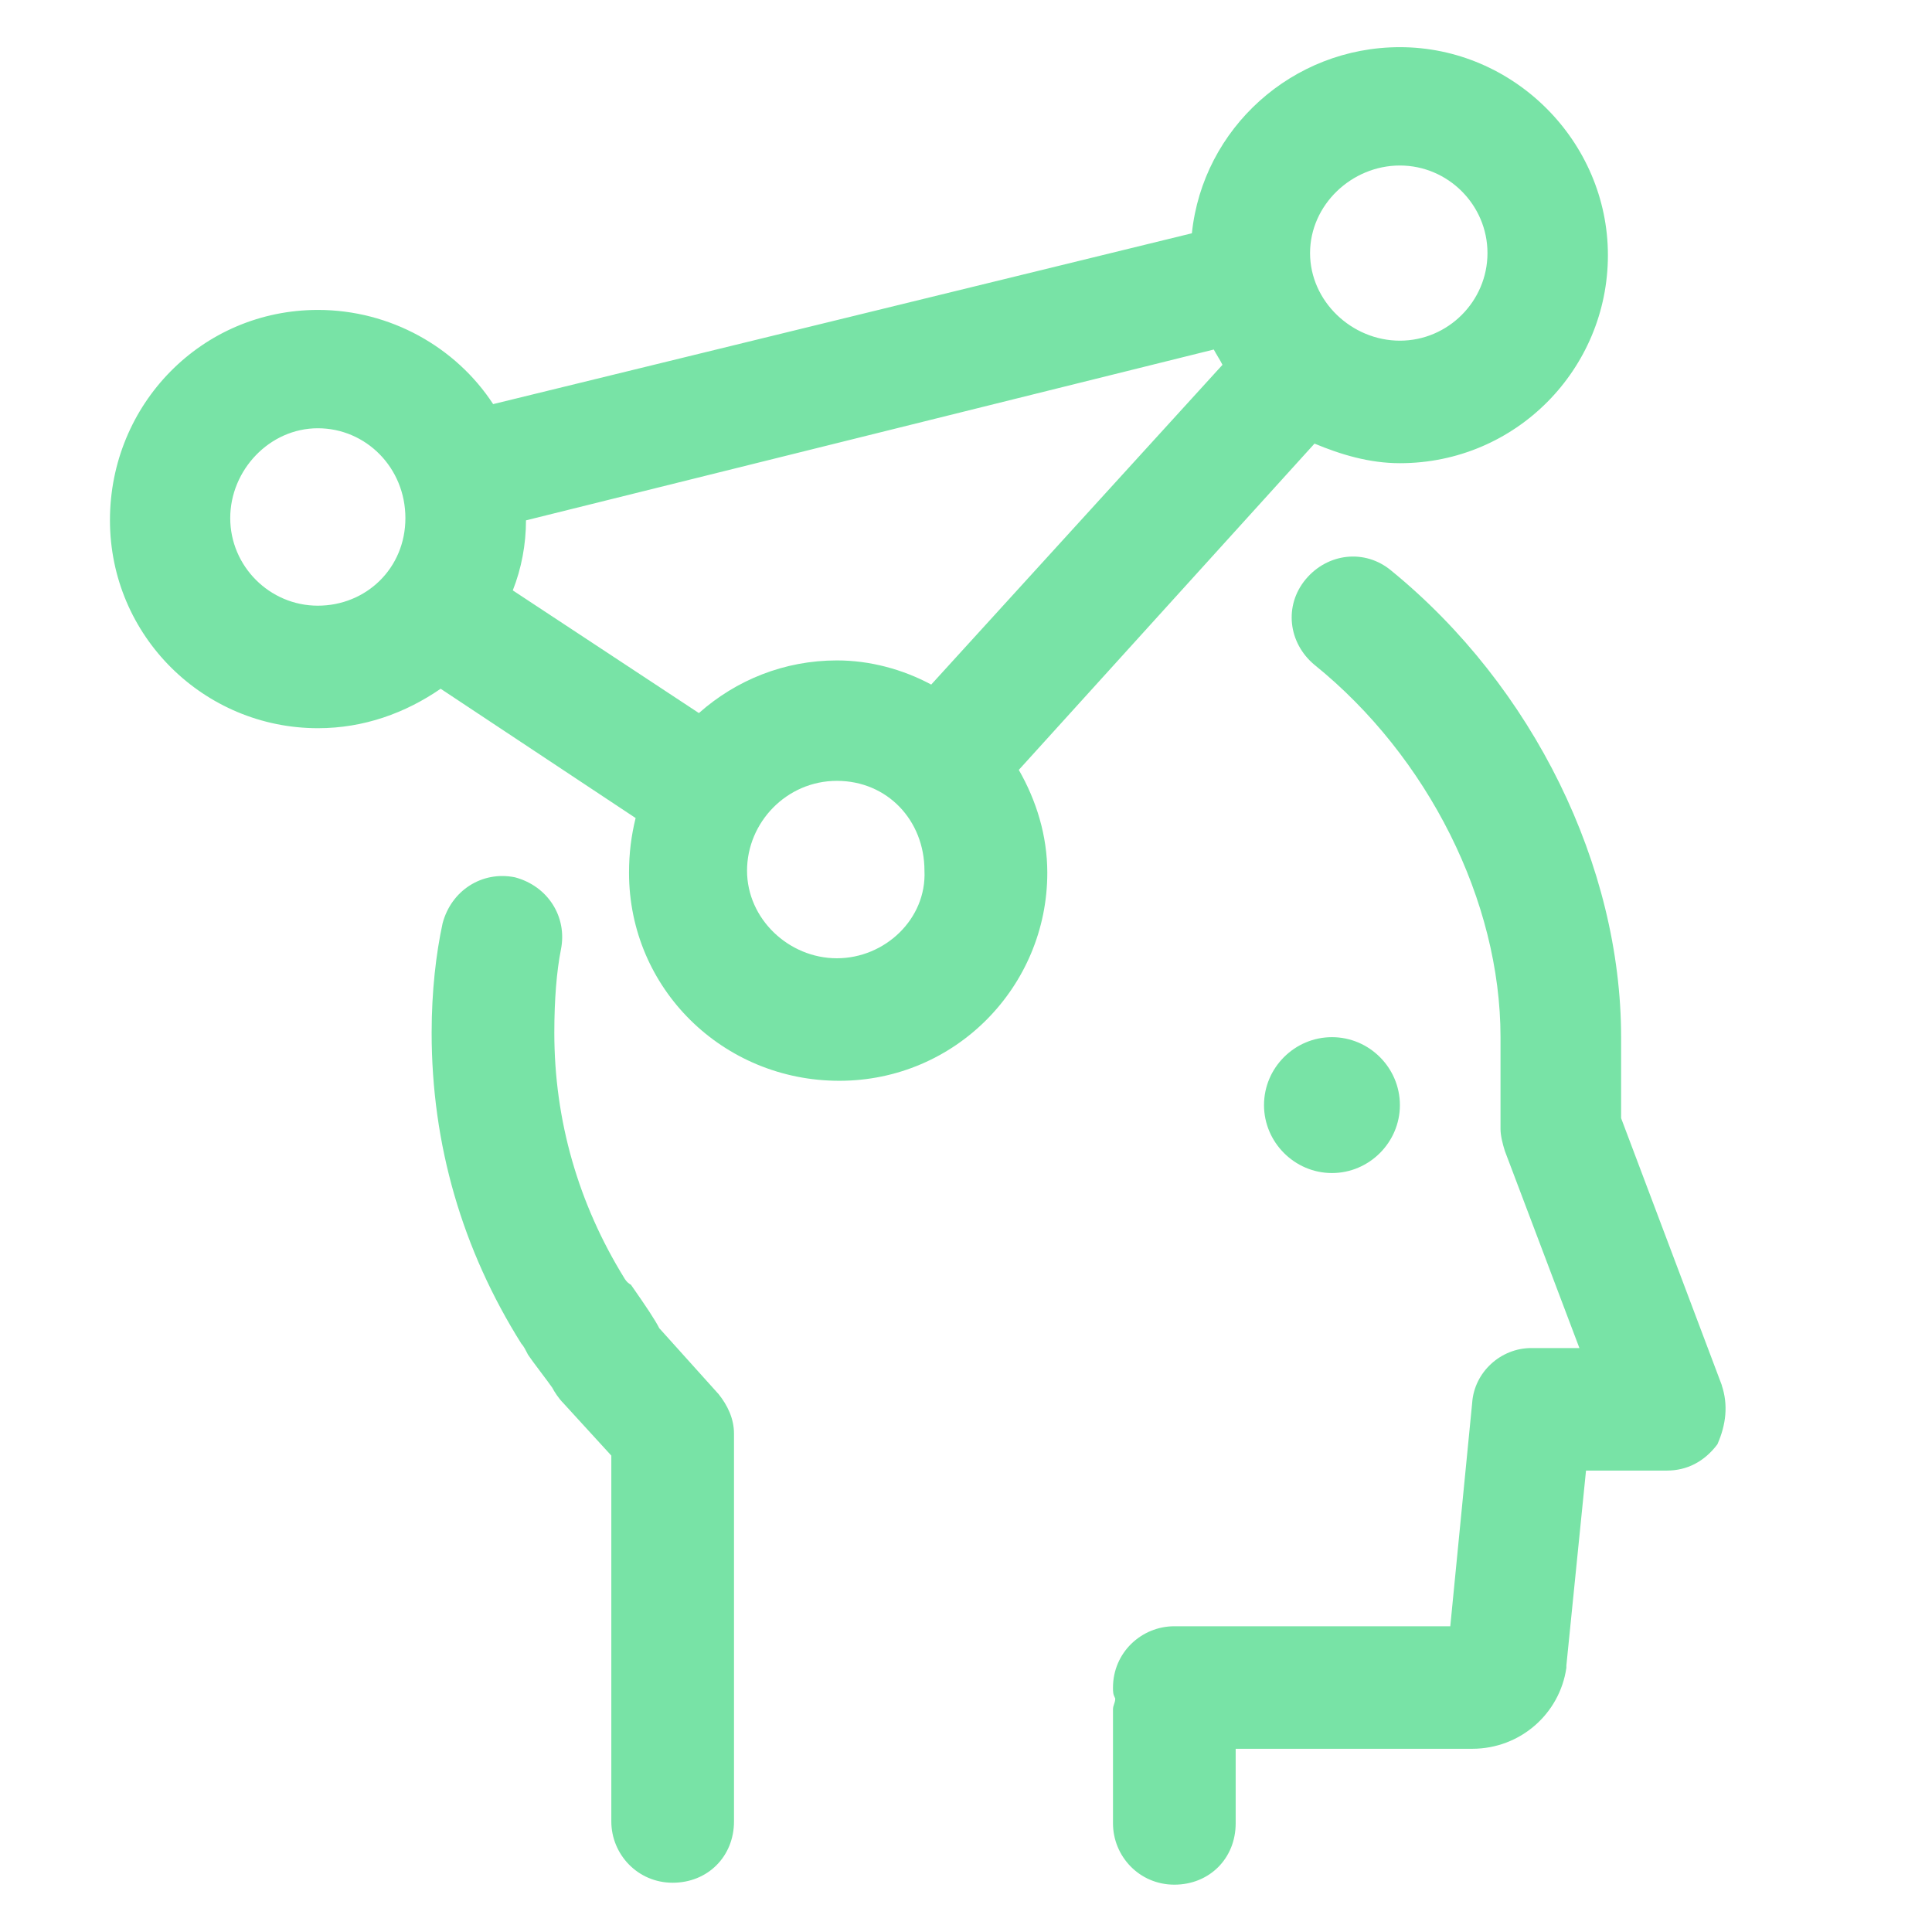
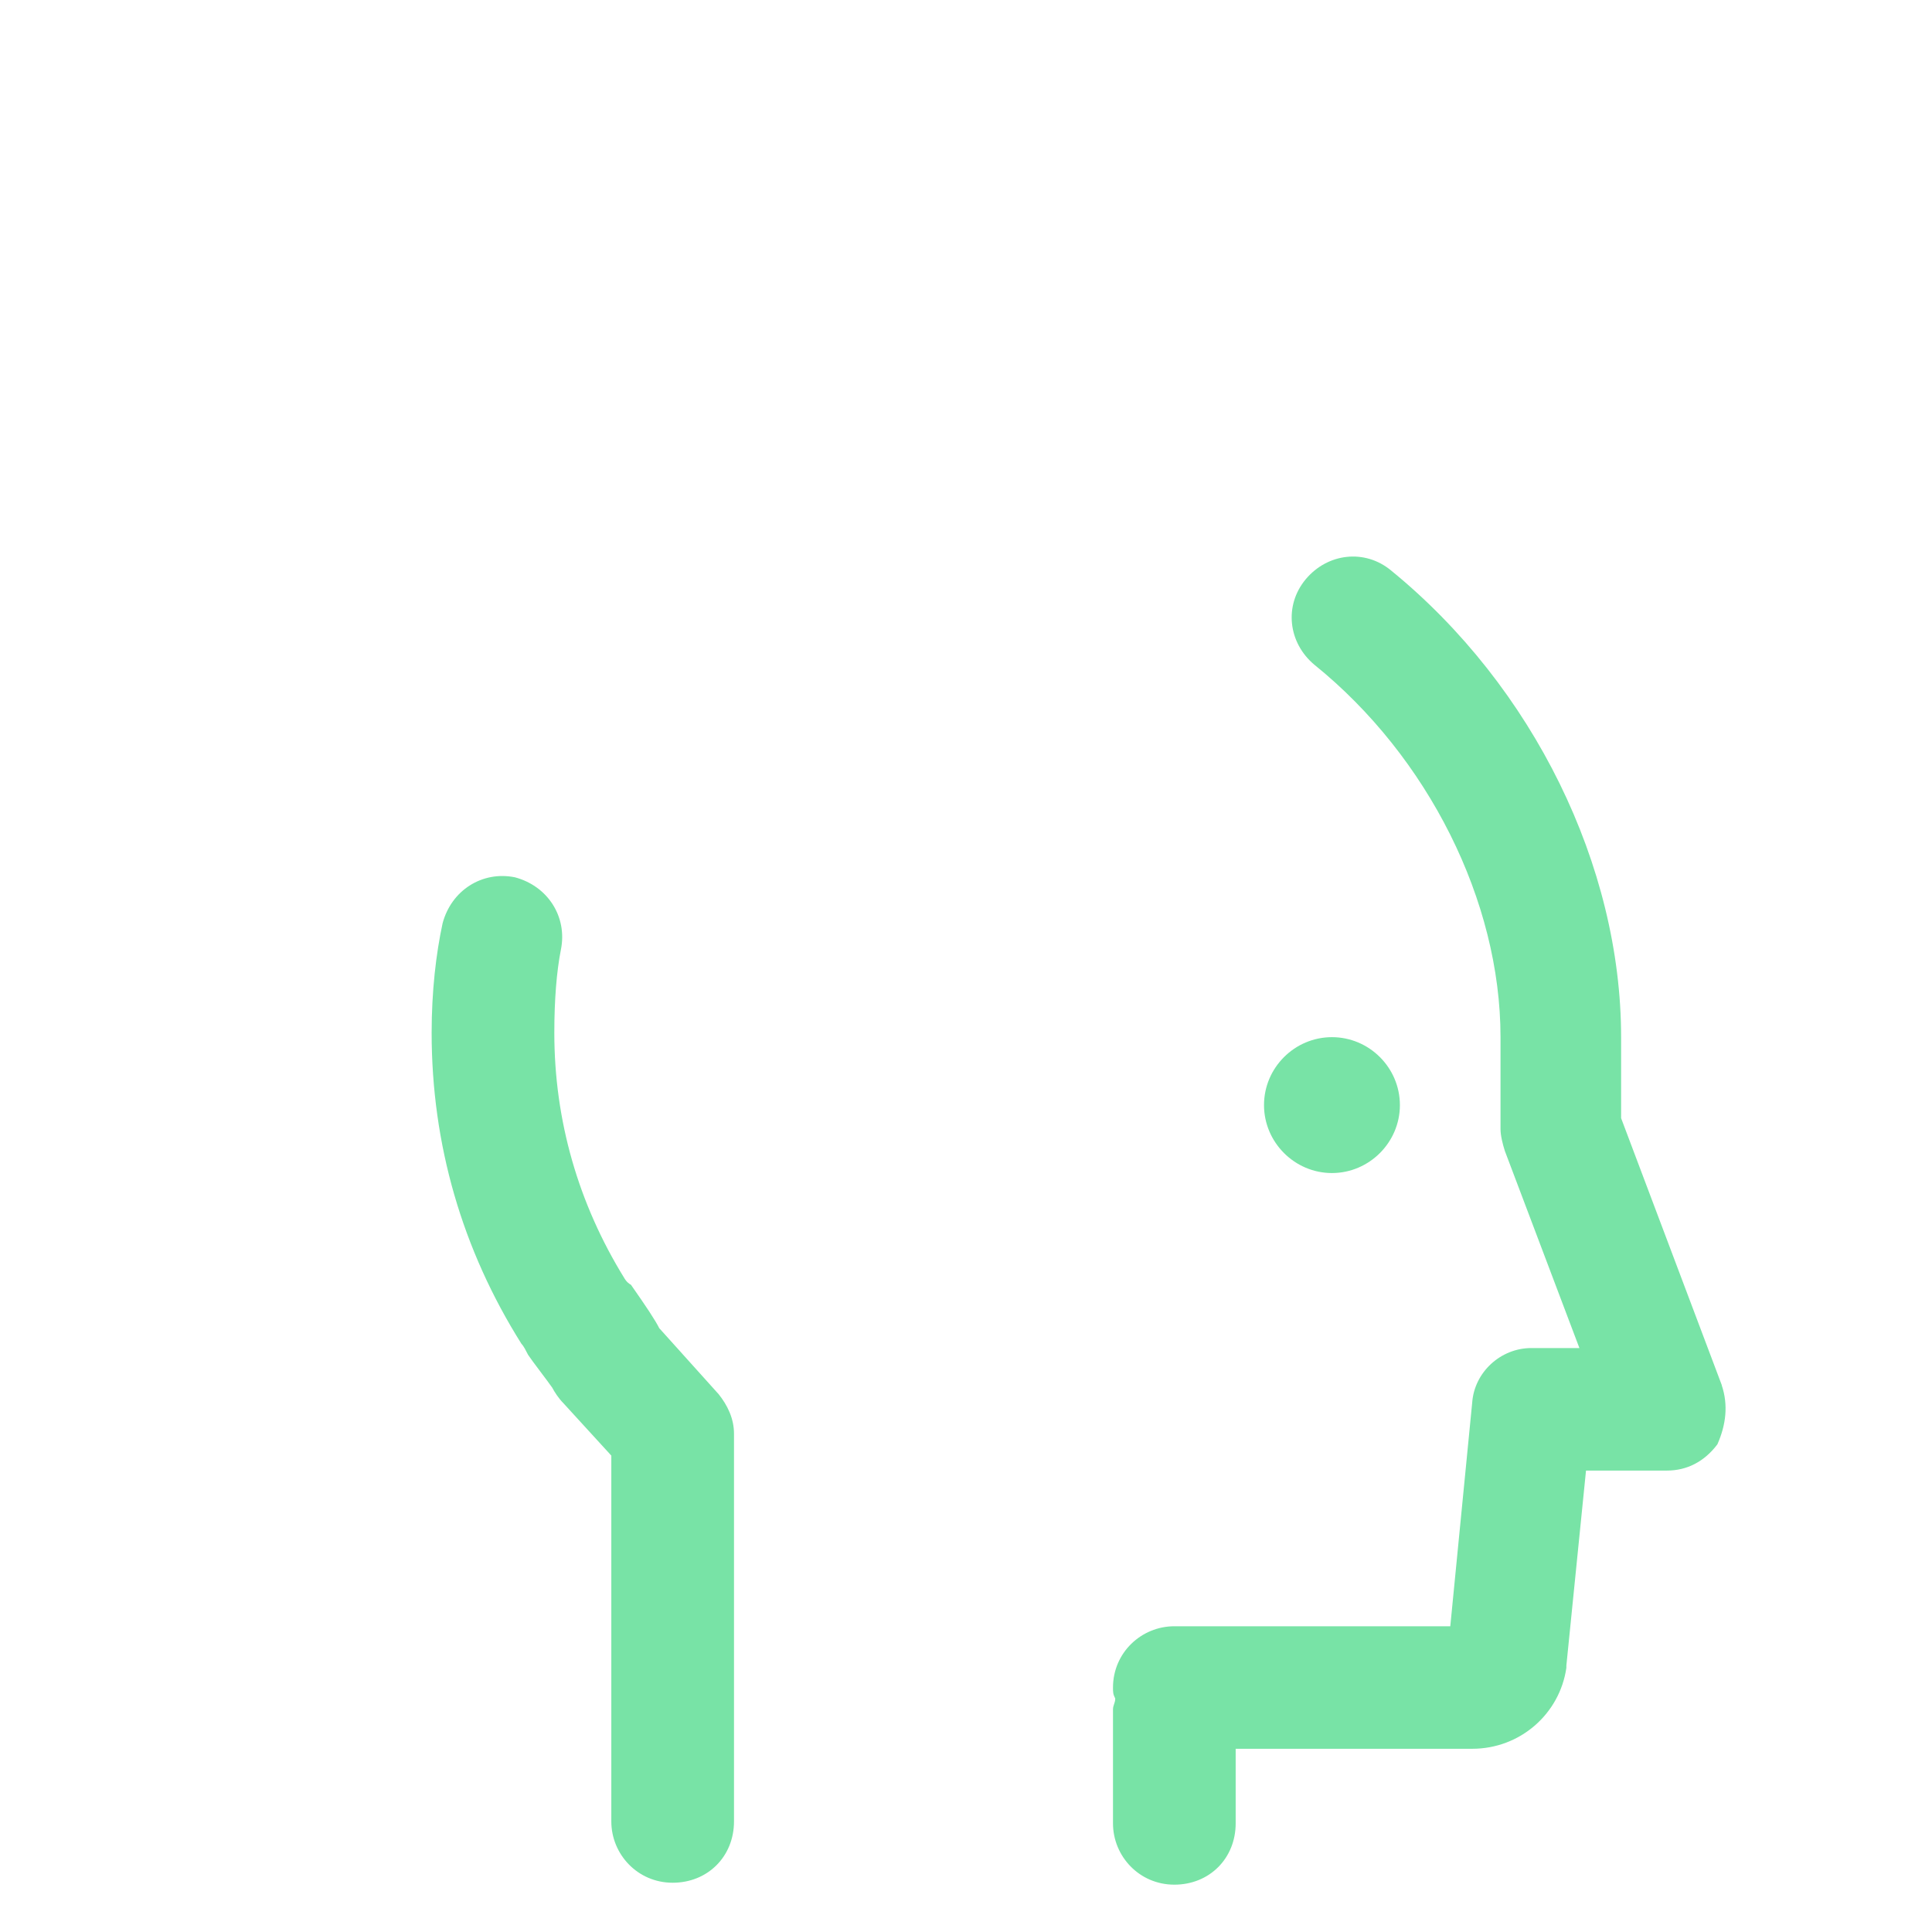
<svg xmlns="http://www.w3.org/2000/svg" id="Ebene_1" version="1.1" viewBox="0 0 120 120">
  <defs>
    <style> .st0 { fill: #78e3a6; } </style>
  </defs>
-   <path class="st0" d="M40.96,82.52c-.27-.54-.82-1.36-1.77-2.72-.27-.14-.41-.41-.41-.41-2.86-4.63-4.35-9.8-4.35-15.24,0-2.04.14-3.81.41-5.17.41-2.04-.82-3.95-2.86-4.49-2.04-.41-3.95.82-4.49,2.86-.41,1.9-.68,4.22-.68,6.8,0,6.94,1.9,13.47,5.58,19.32.14.14.27.41.41.68.27.41,1.22,1.63,1.5,2.04.14.27.41.68.68.95l2.99,3.27v22.72c0,2.04,1.63,3.81,3.81,3.81s3.81-1.63,3.81-3.81v-24.08c0-.95-.41-1.77-.95-2.45l-3.67-4.08Z" />
+   <path class="st0" d="M40.96,82.52c-.27-.54-.82-1.36-1.77-2.72-.27-.14-.41-.41-.41-.41-2.86-4.63-4.35-9.8-4.35-15.24,0-2.04.14-3.81.41-5.17.41-2.04-.82-3.95-2.86-4.49-2.04-.41-3.95.82-4.49,2.86-.41,1.9-.68,4.22-.68,6.8,0,6.94,1.9,13.47,5.58,19.32.14.14.27.41.41.68.27.41,1.22,1.63,1.5,2.04.14.27.41.68.68.95l2.99,3.27v22.72c0,2.04,1.63,3.81,3.81,3.81s3.81-1.63,3.81-3.81v-24.08c0-.95-.41-1.77-.95-2.45l-3.67-4.08" />
  <path class="st0" d="M106.95,86.05l-6.26-16.6v-5.03c0-10.61-5.44-21.77-14.28-28.98-1.63-1.36-3.95-1.09-5.31.54-1.36,1.63-1.09,3.95.54,5.31,7.07,5.71,11.56,14.69,11.56,23.13v5.71c0,.41.14.95.27,1.36l4.63,12.24h-2.99c-1.9,0-3.54,1.5-3.67,3.4l-1.36,13.88h-17.14c-2.04,0-3.81,1.63-3.81,3.81,0,.27,0,.41.14.68,0,.27-.14.41-.14.68v7.07c0,2.04,1.63,3.81,3.81,3.81s3.81-1.63,3.81-3.81v-4.63h14.69c2.99,0,5.44-2.18,5.85-5.03v-.14l1.22-12.11h5.03c1.22,0,2.31-.54,3.13-1.63.54-1.22.68-2.45.27-3.67Z" />
  <path class="st0" d="M82.73,72.86c2.31,0,4.22-1.9,4.22-4.22s-1.9-4.22-4.22-4.22-4.22,1.9-4.22,4.22c0,2.31,1.9,4.22,4.22,4.22Z" />
-   <path class="st0" d="M81.64,27.55c1.63.68,3.4,1.22,5.31,1.22,7.21,0,12.92-5.85,12.92-12.92s-5.85-12.92-12.92-12.92c-6.67,0-12.24,5.03-12.92,11.56l-43.4,10.61c-2.31-3.54-6.39-5.85-10.88-5.85-7.21,0-12.92,5.85-12.92,13.06s5.85,12.92,12.92,12.92c2.86,0,5.44-.95,7.62-2.45l12.11,8.03c-.27,1.09-.41,2.18-.41,3.4,0,7.21,5.85,12.92,13.06,12.92s12.92-5.85,12.92-12.92c0-2.31-.68-4.49-1.77-6.39l18.37-20.27ZM51.98,41.02c-3.27,0-6.26,1.22-8.57,3.27l-11.56-7.62c.54-1.36.82-2.86.82-4.35l42.72-10.61c.14.27.41.68.54.95l-18.09,19.86c-1.77-.95-3.81-1.5-5.85-1.5ZM86.95,10.28c2.99,0,5.44,2.45,5.44,5.44s-2.45,5.44-5.44,5.44-5.58-2.45-5.58-5.44,2.58-5.44,5.58-5.44ZM19.74,37.62c-2.99,0-5.44-2.45-5.44-5.44s2.45-5.58,5.44-5.58,5.44,2.45,5.44,5.58-2.45,5.44-5.44,5.44ZM51.98,59.52c-2.99,0-5.58-2.45-5.58-5.44s2.45-5.58,5.58-5.58,5.44,2.45,5.44,5.58c.14,2.99-2.45,5.44-5.44,5.44Z" />
</svg>